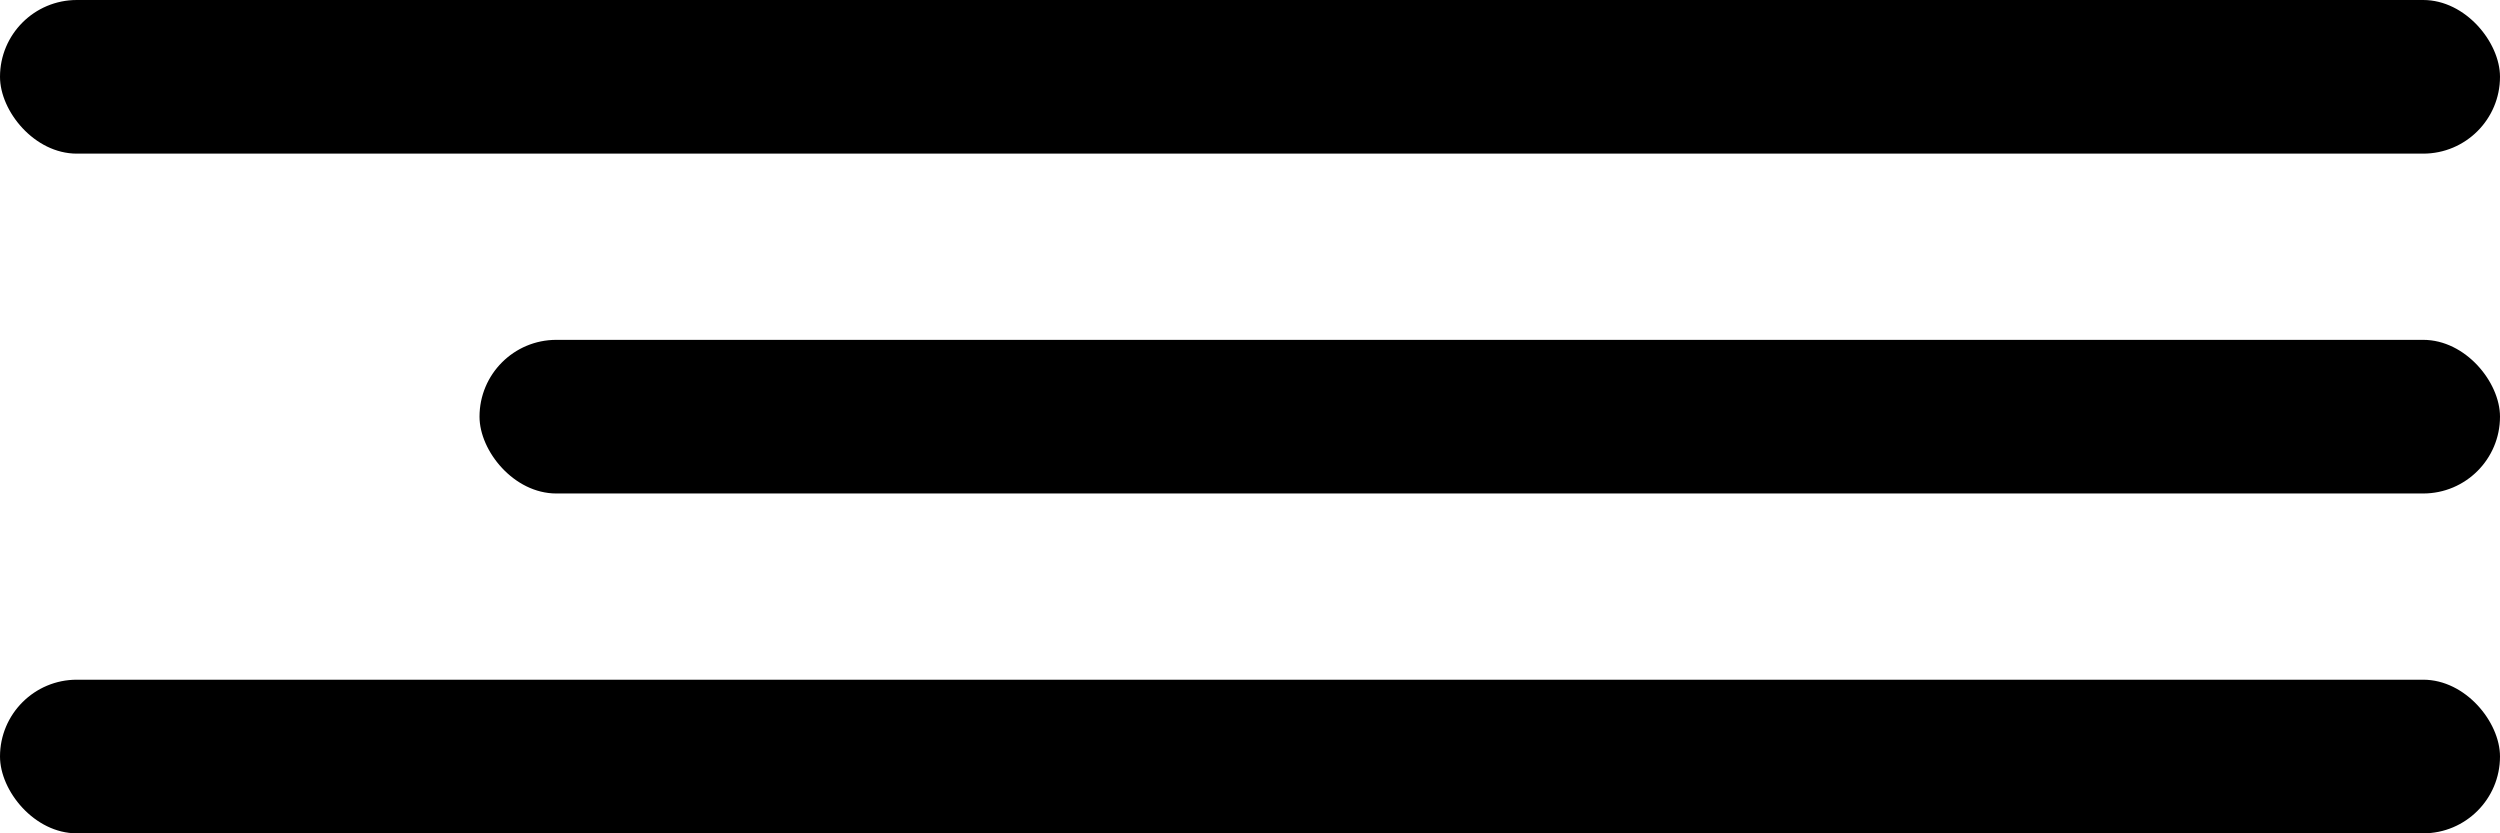
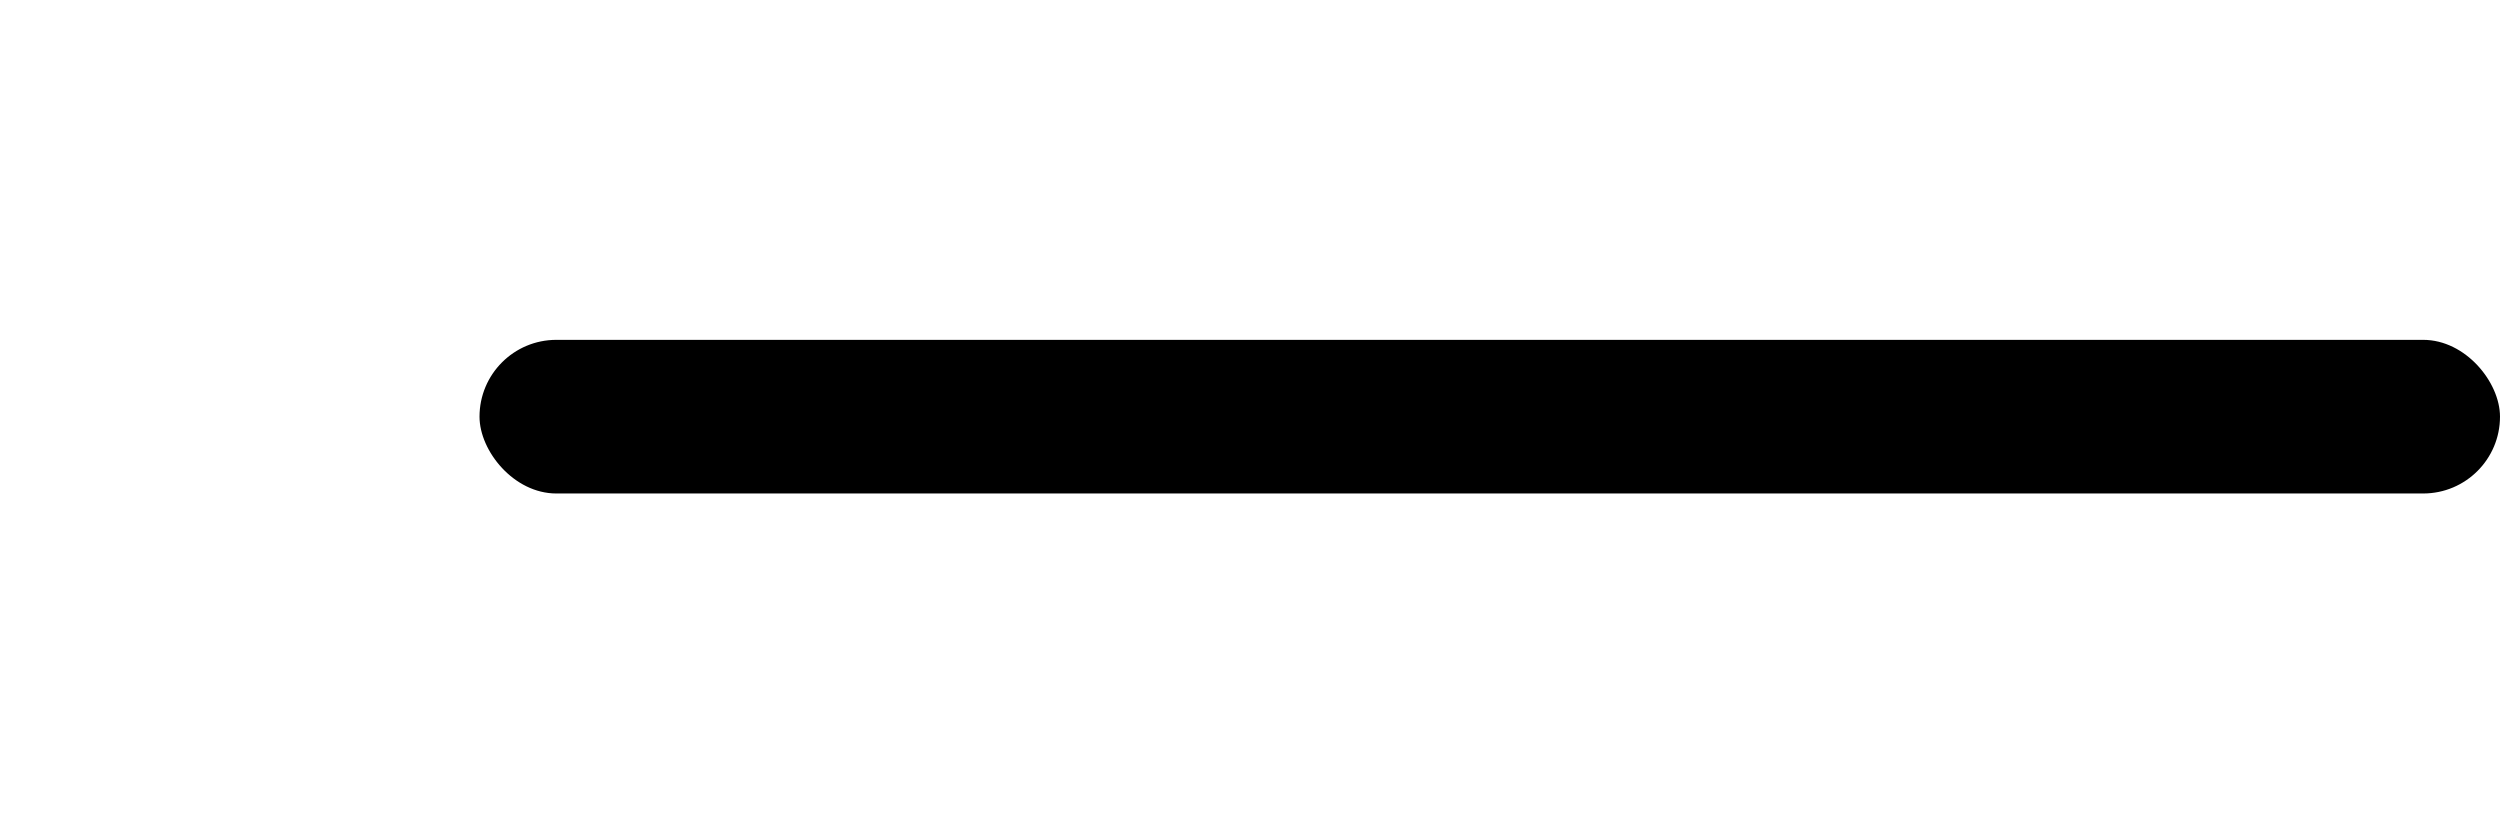
<svg xmlns="http://www.w3.org/2000/svg" width="1074" height="358" viewBox="0 0 1074 358" fill="none">
-   <rect width="1074" height="66" rx="33" fill="black" />
  <rect x="206" y="146" width="868" height="66" rx="33" fill="black" />
-   <rect y="292" width="1074" height="66" rx="33" fill="black" />
</svg>